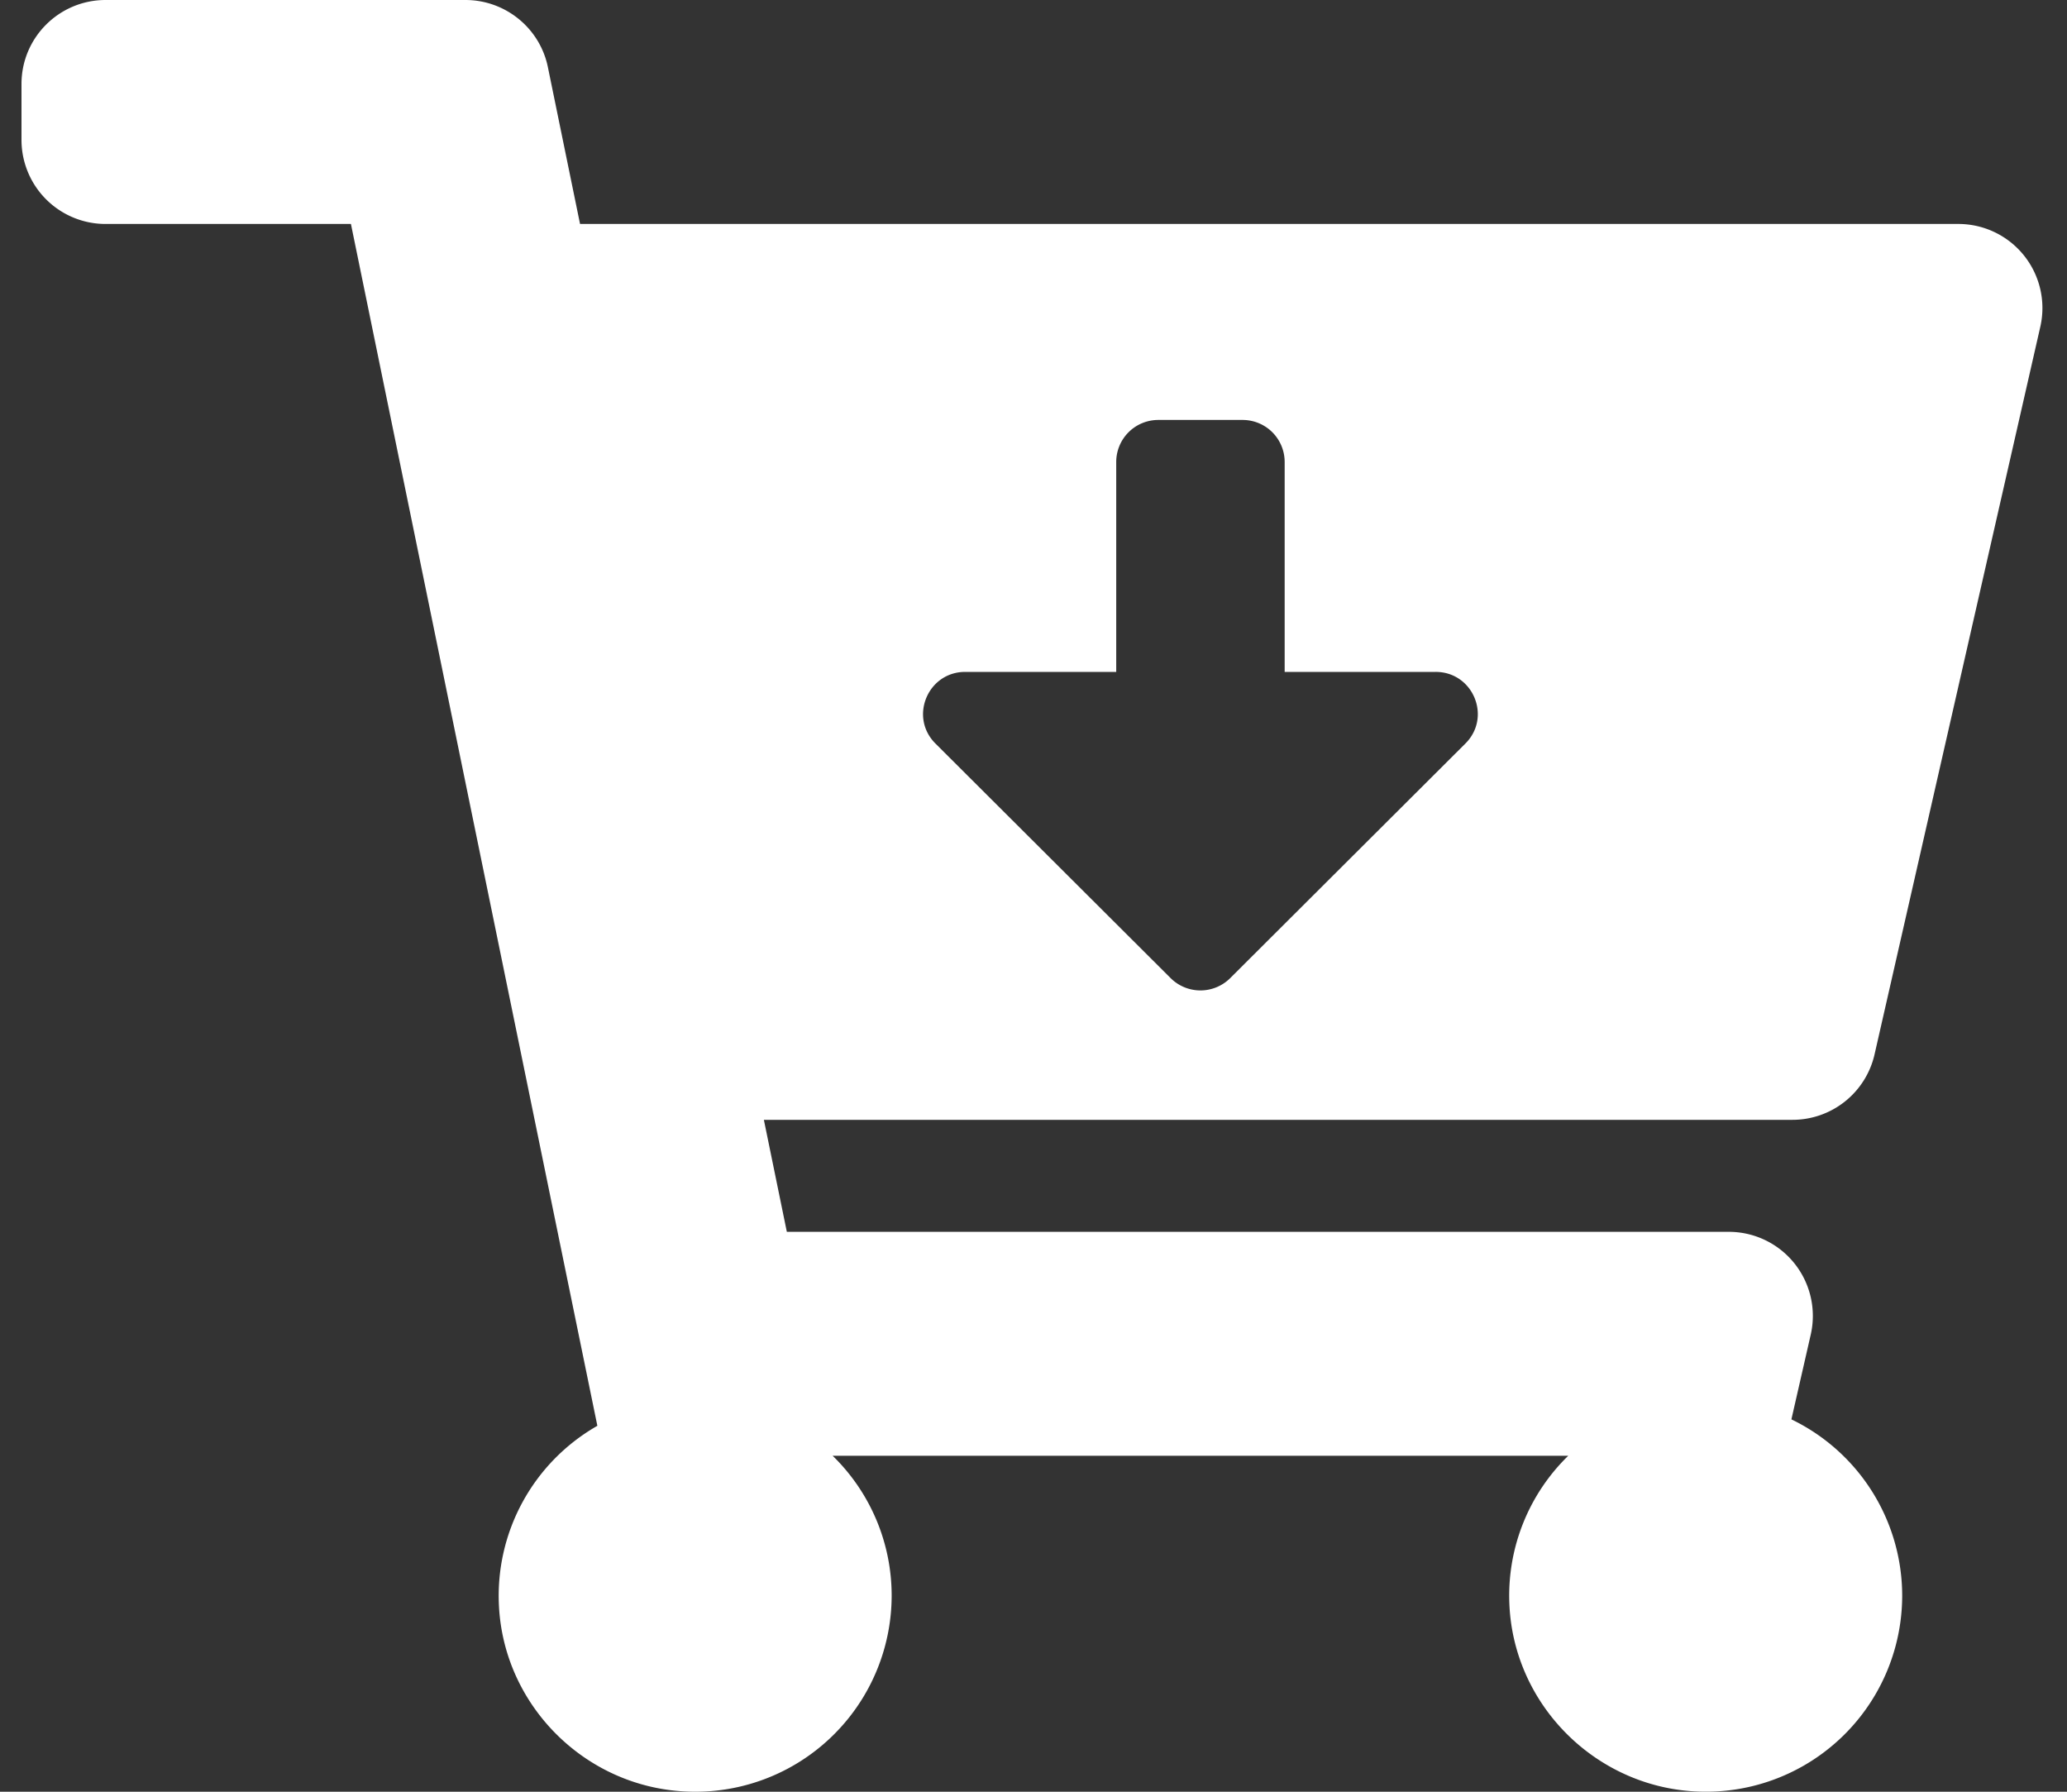
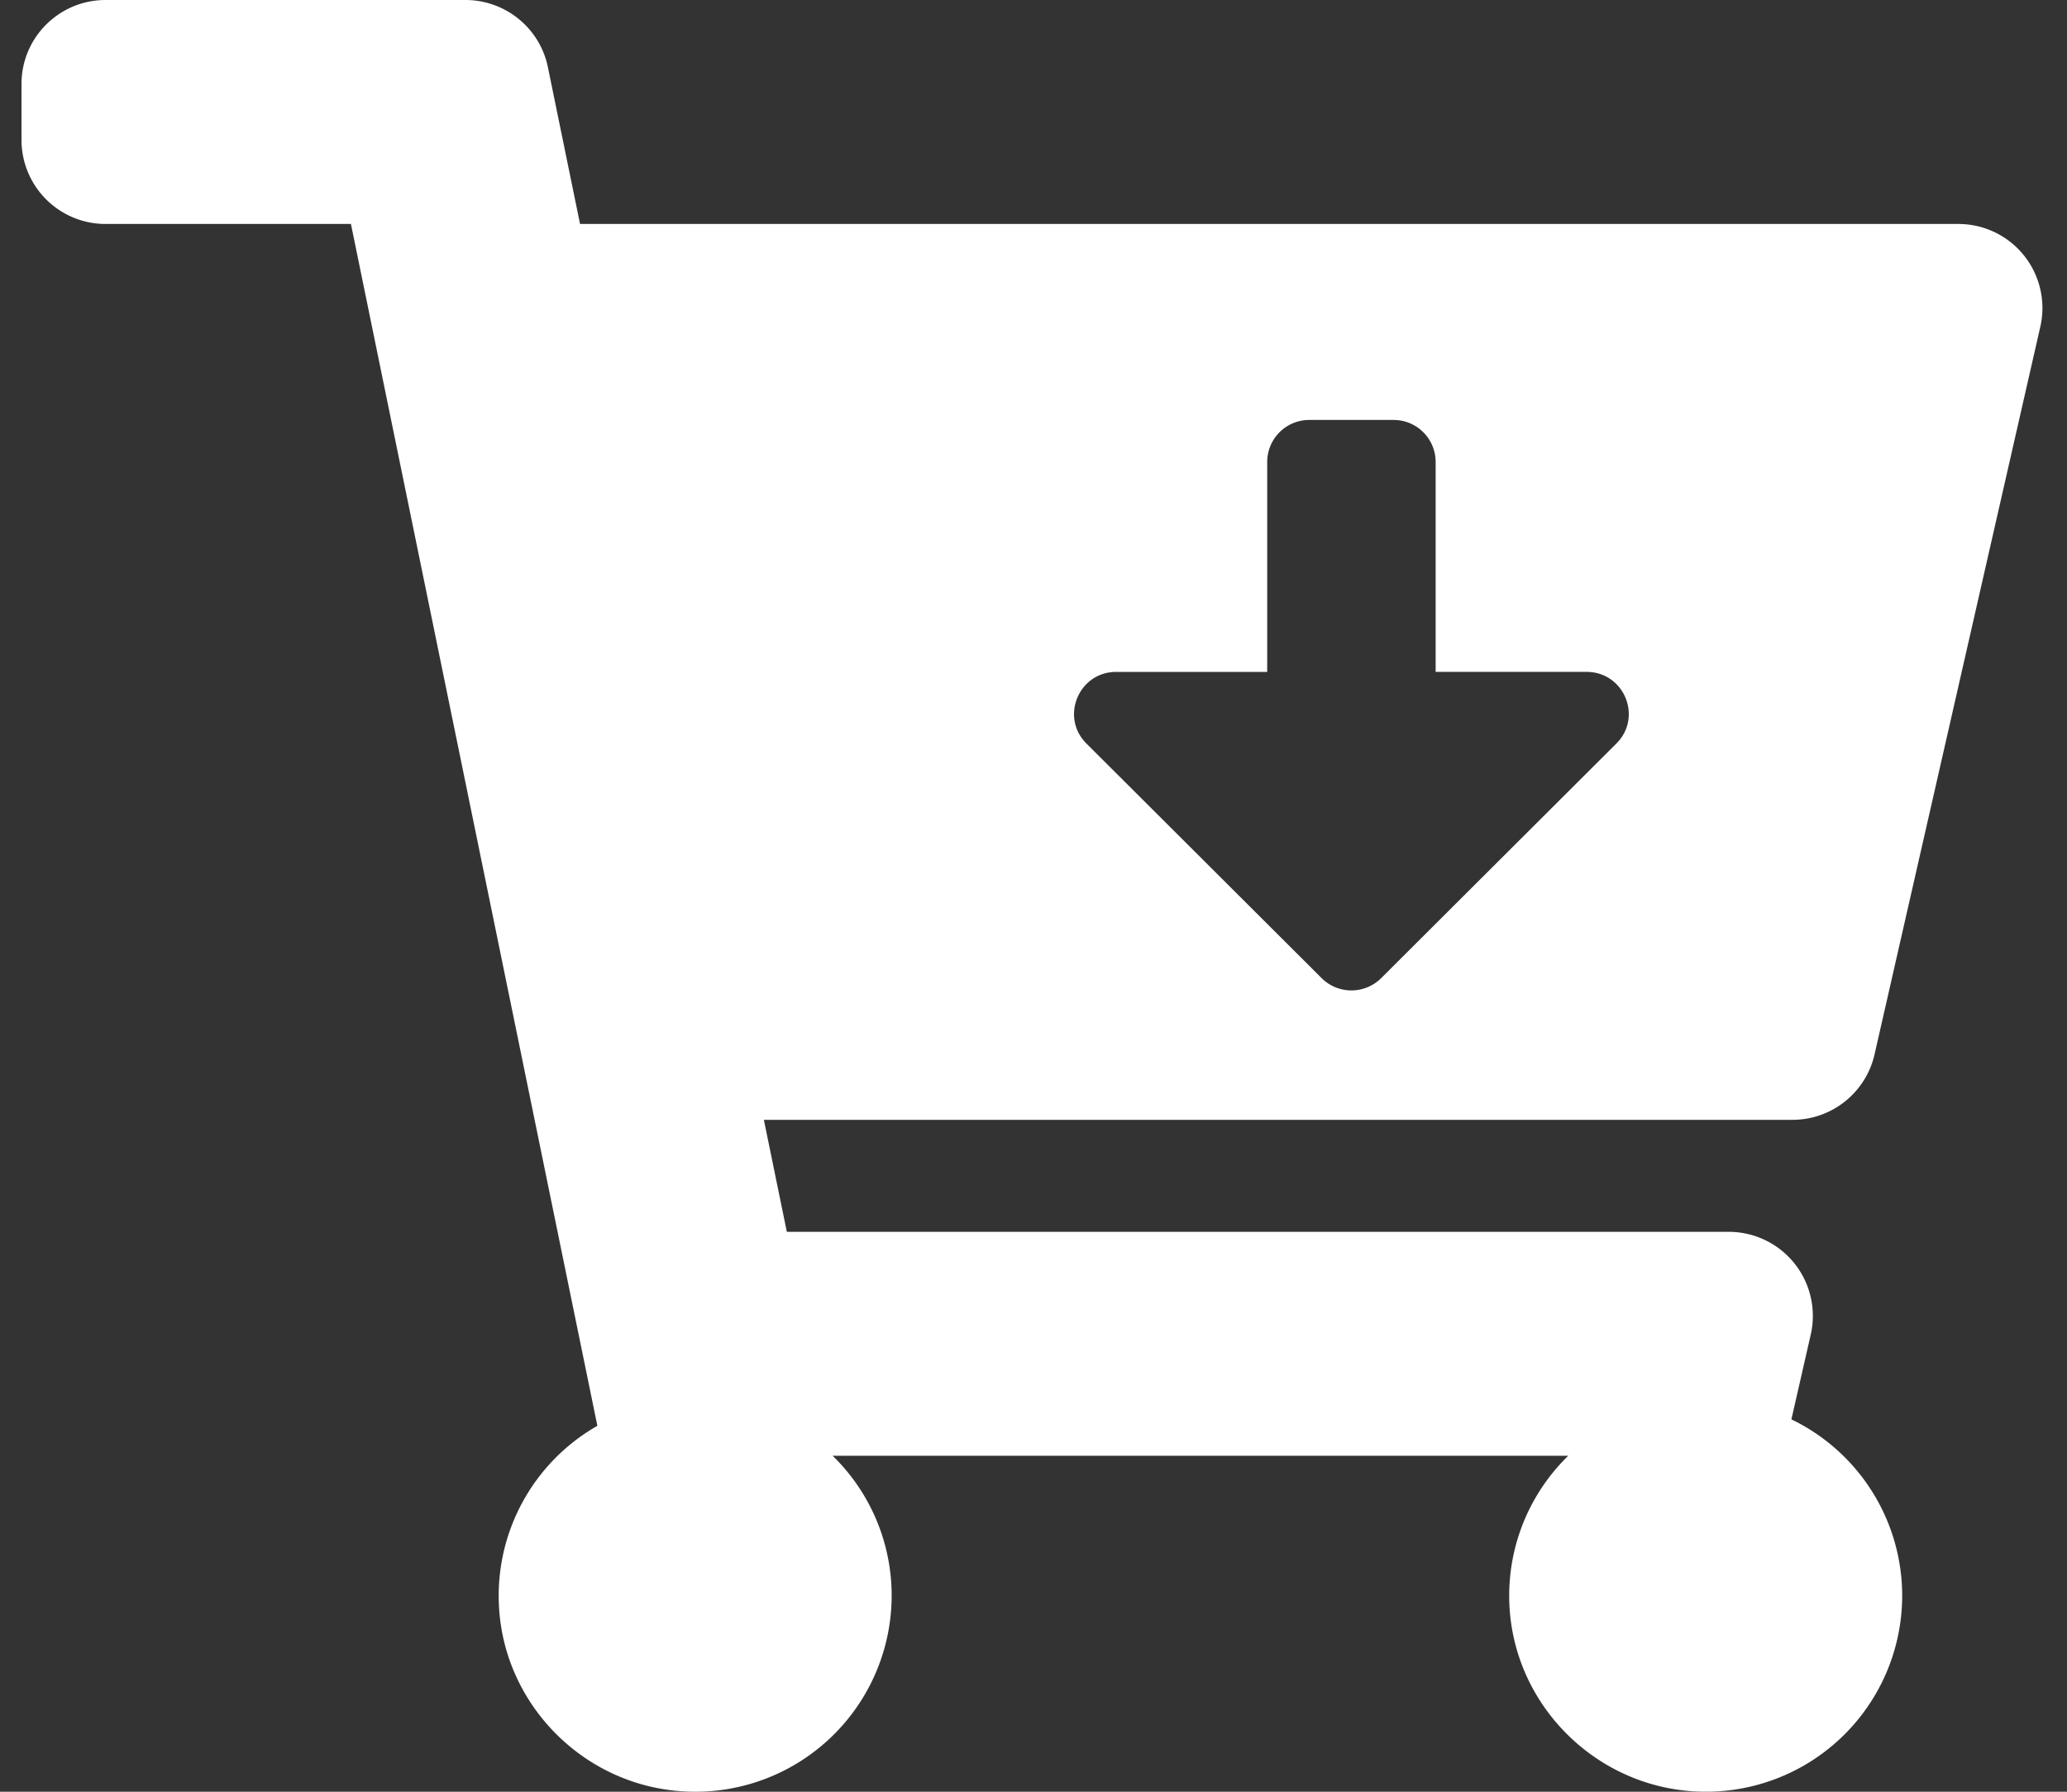
<svg xmlns="http://www.w3.org/2000/svg" width="45" height="39" fill="none">
  <rect width="100%" height="100%" fill="#333333" stroke="none" />
-   <path d="M39.022 24.375H16.63l.5 2.438h20.504a1.83 1.83 0 011.788 2.233L39 30.895a4.265 4.265 0 012.412 3.84 4.271 4.271 0 01-4.34 4.264c-2.279-.032-4.153-1.876-4.214-4.147a4.247 4.247 0 011.284-3.165H18.127a4.247 4.247 0 011.285 3.047 4.273 4.273 0 01-4.482 4.261c-2.18-.1-3.953-1.857-4.067-4.03a4.26 4.26 0 012.142-3.93L7.64 4.875H2.301A1.83 1.83 0 01.468 3.047V1.828C.468.818 1.288 0 2.3 0h7.832c.87 0 1.622.611 1.796 1.462l.7 3.413h30.004a1.83 1.83 0 011.788 2.233l-3.61 15.844a1.832 1.832 0 01-1.788 1.423zm-7.767-9.75h-3.287v-4.57a.915.915 0 00-.917-.914h-1.833a.915.915 0 00-.917.914v4.57h-3.287c-.817 0-1.226.985-.648 1.56l5.12 5.106a.919.919 0 001.296 0l5.12-5.106c.578-.575.17-1.56-.648-1.56z" fill="#fff" />
+   <path d="M39.022 24.375H16.63l.5 2.438h20.504a1.83 1.83 0 011.788 2.233L39 30.895a4.265 4.265 0 012.412 3.84 4.271 4.271 0 01-4.34 4.264c-2.279-.032-4.153-1.876-4.214-4.147a4.247 4.247 0 011.284-3.165H18.127a4.247 4.247 0 011.285 3.047 4.273 4.273 0 01-4.482 4.261c-2.18-.1-3.953-1.857-4.067-4.03a4.26 4.26 0 012.142-3.93L7.64 4.875H2.301A1.83 1.83 0 01.468 3.047V1.828C.468.818 1.288 0 2.3 0h7.832c.87 0 1.622.611 1.796 1.462l.7 3.413h30.004a1.83 1.83 0 011.788 2.233l-3.61 15.844a1.832 1.832 0 01-1.788 1.423zm-7.767-9.75v-4.57a.915.915 0 00-.917-.914h-1.833a.915.915 0 00-.917.914v4.57h-3.287c-.817 0-1.226.985-.648 1.56l5.12 5.106a.919.919 0 001.296 0l5.12-5.106c.578-.575.17-1.56-.648-1.56z" fill="#fff" />
</svg>